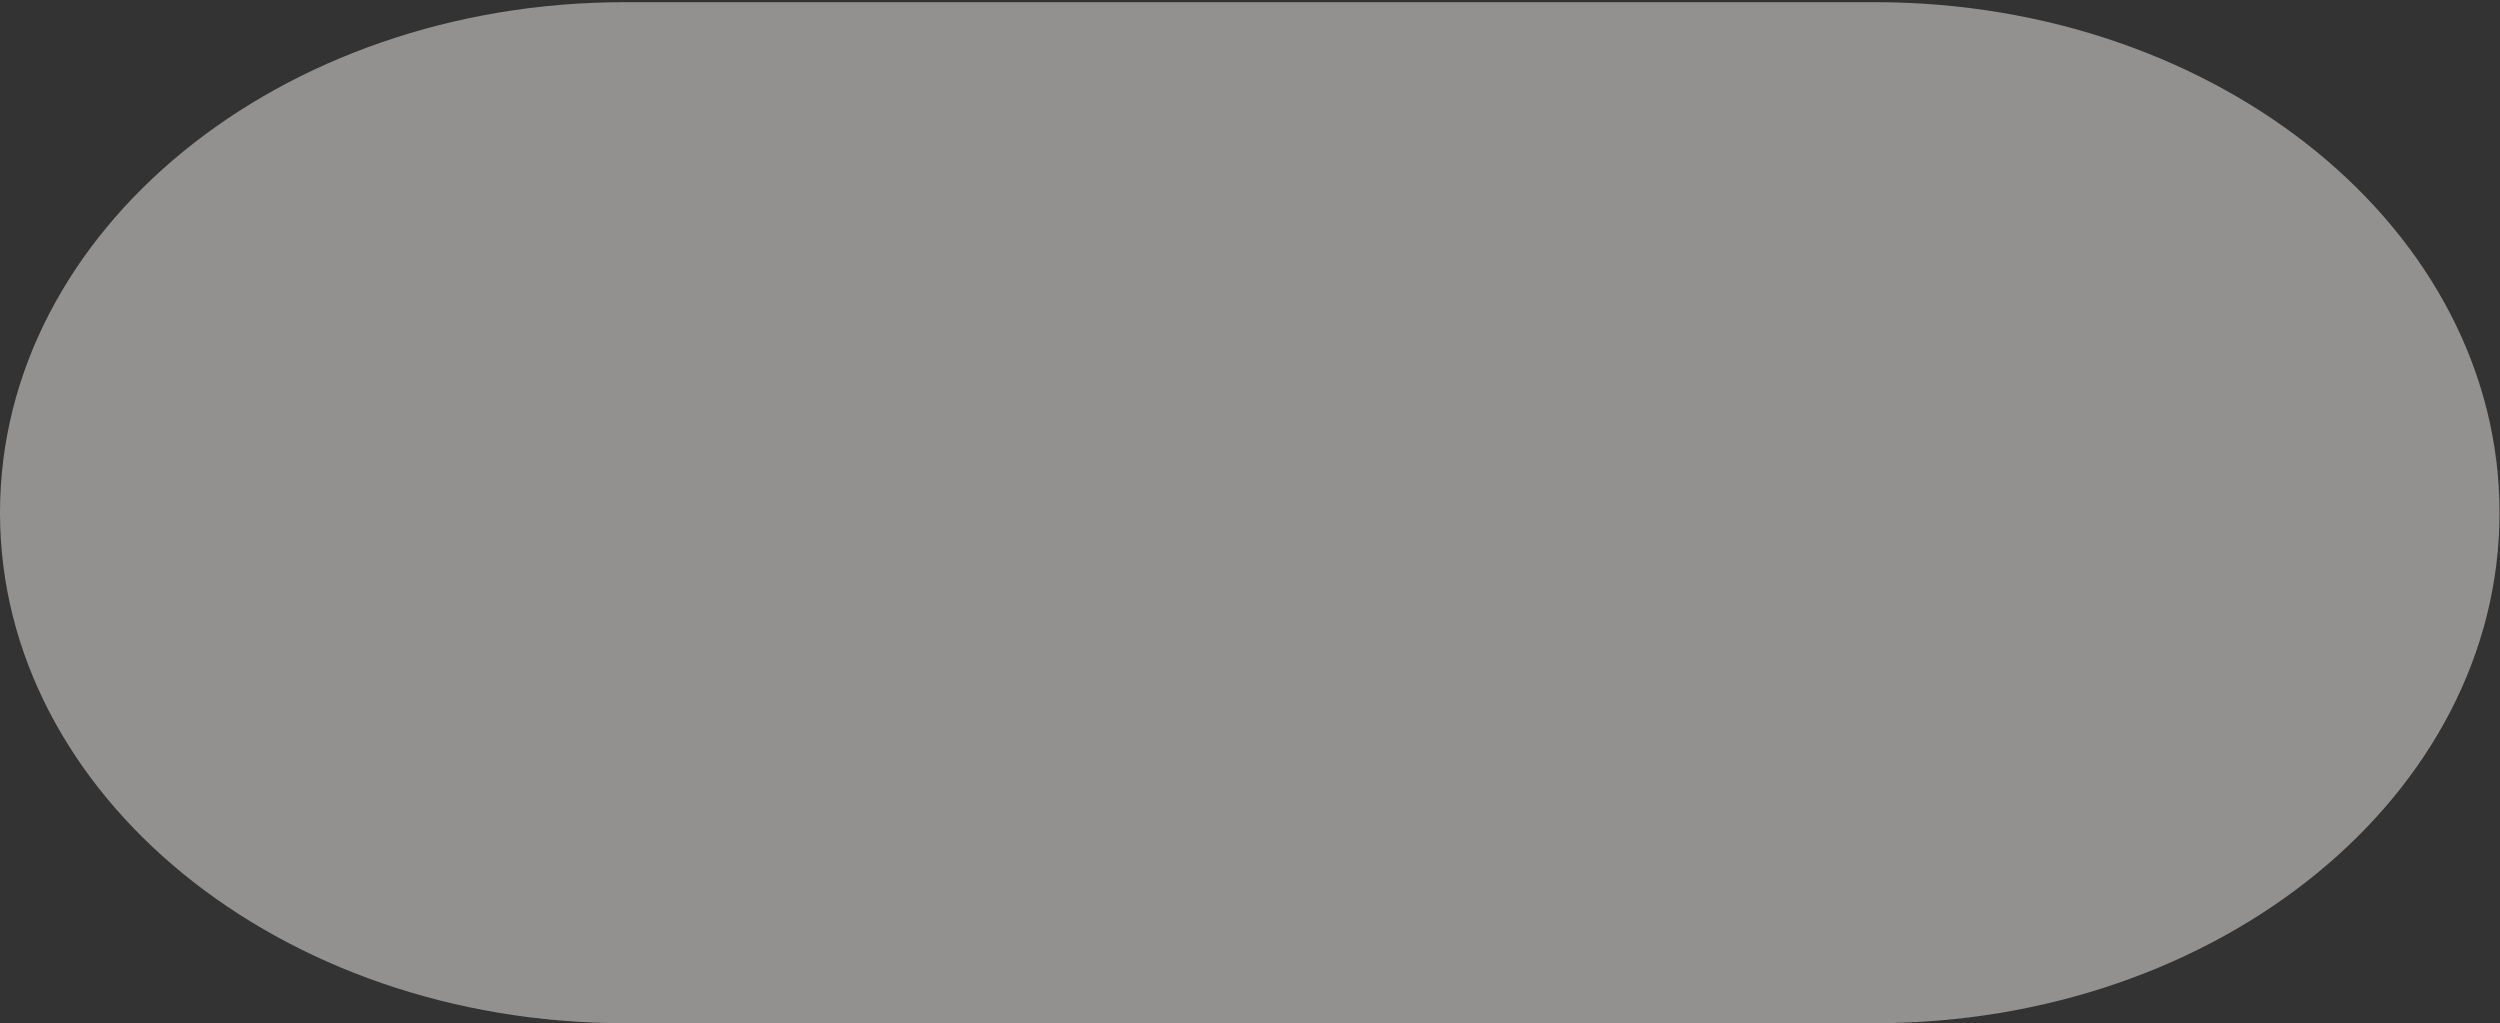
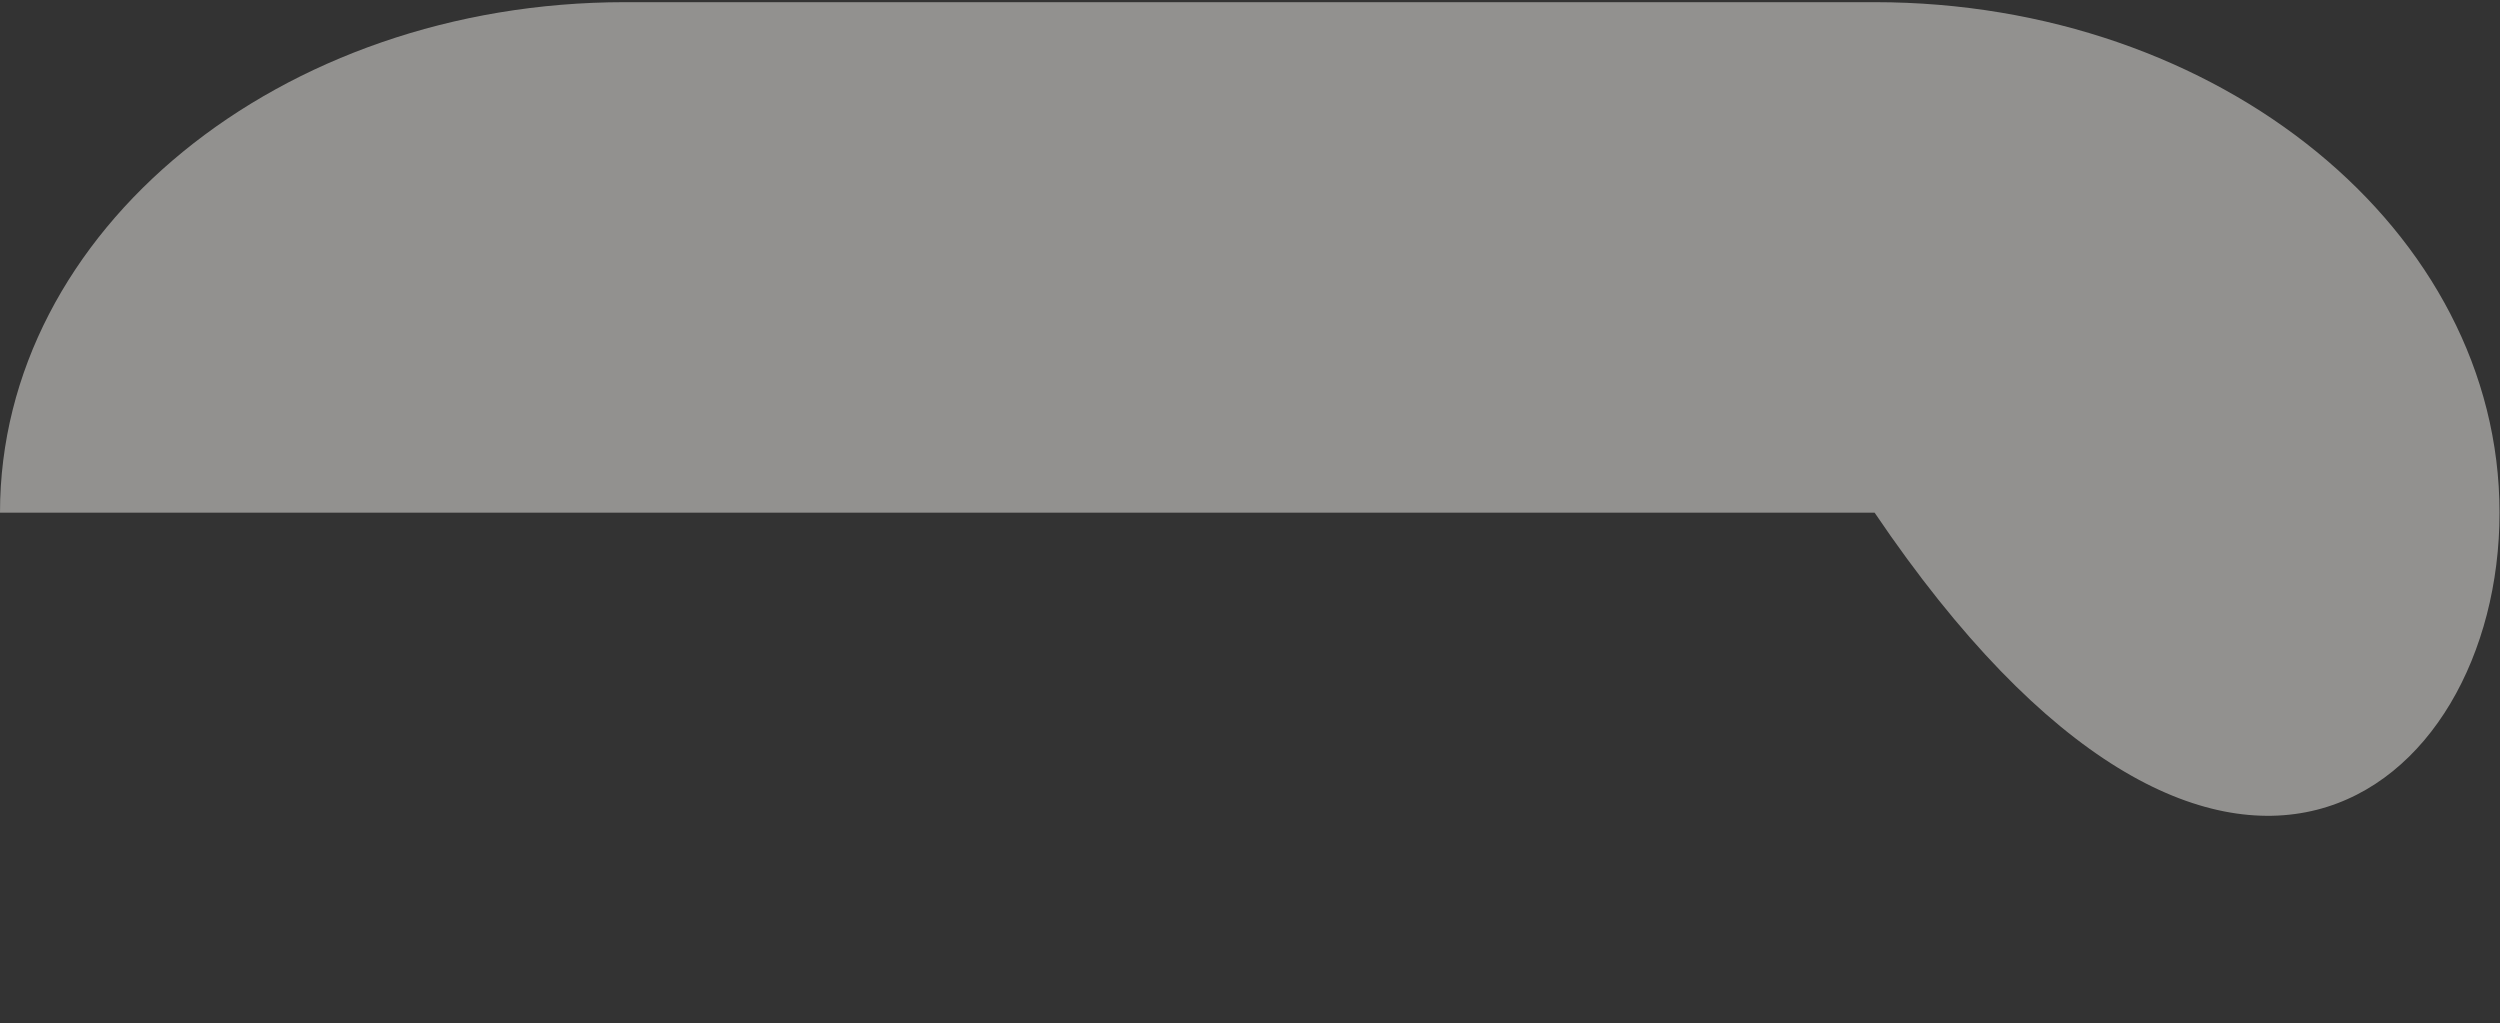
<svg xmlns="http://www.w3.org/2000/svg" width="1092" height="447" viewBox="0 0 1092 447" fill="none">
  <rect x="0" y="0" width="1092" height="447" fill="#333333" stroke="none" />
-   <path opacity="0.5" d="M818.85 0.951H272.95C122.21 0.951 0 100.785 0 223.943C0 347.102 122.2 446.936 272.95 446.936H818.84C969.58 446.936 1091.79 347.102 1091.79 223.943C1091.79 100.785 969.59 0.951 818.85 0.951Z" fill="#F3F0ED" />
+   <path opacity="0.5" d="M818.85 0.951H272.95C122.21 0.951 0 100.785 0 223.943H818.84C969.58 446.936 1091.79 347.102 1091.79 223.943C1091.79 100.785 969.59 0.951 818.85 0.951Z" fill="#F3F0ED" />
</svg>